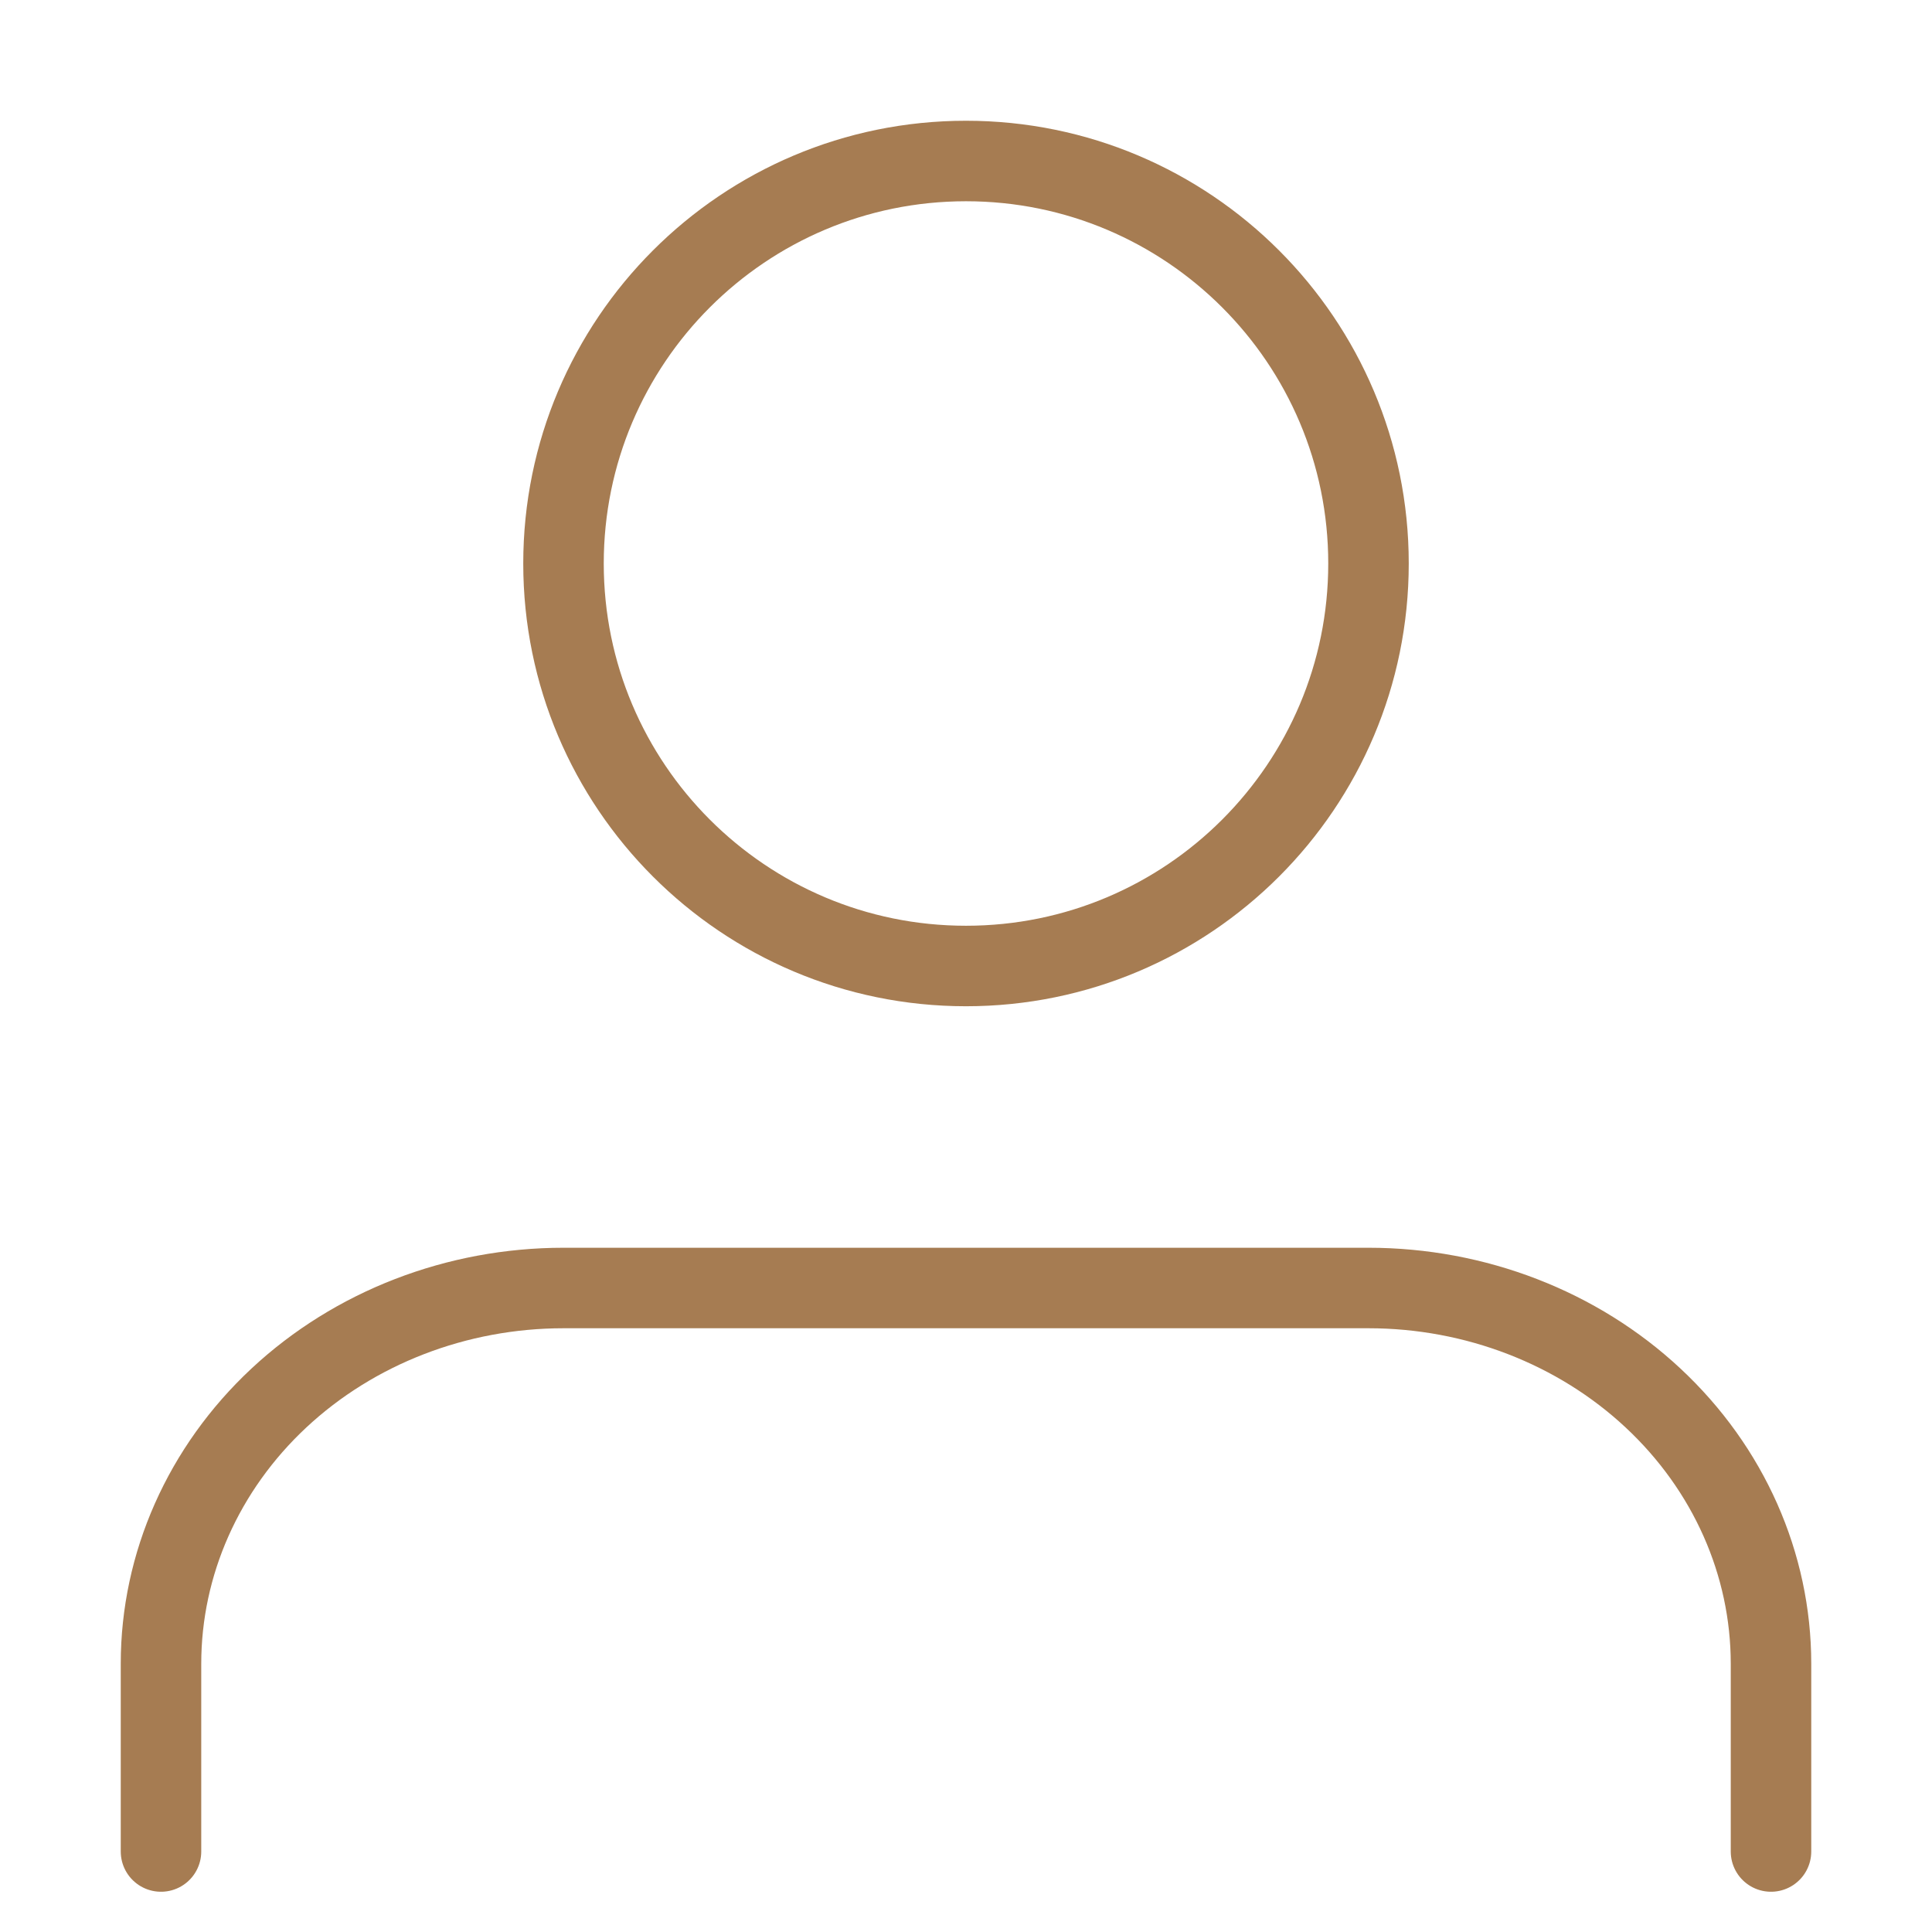
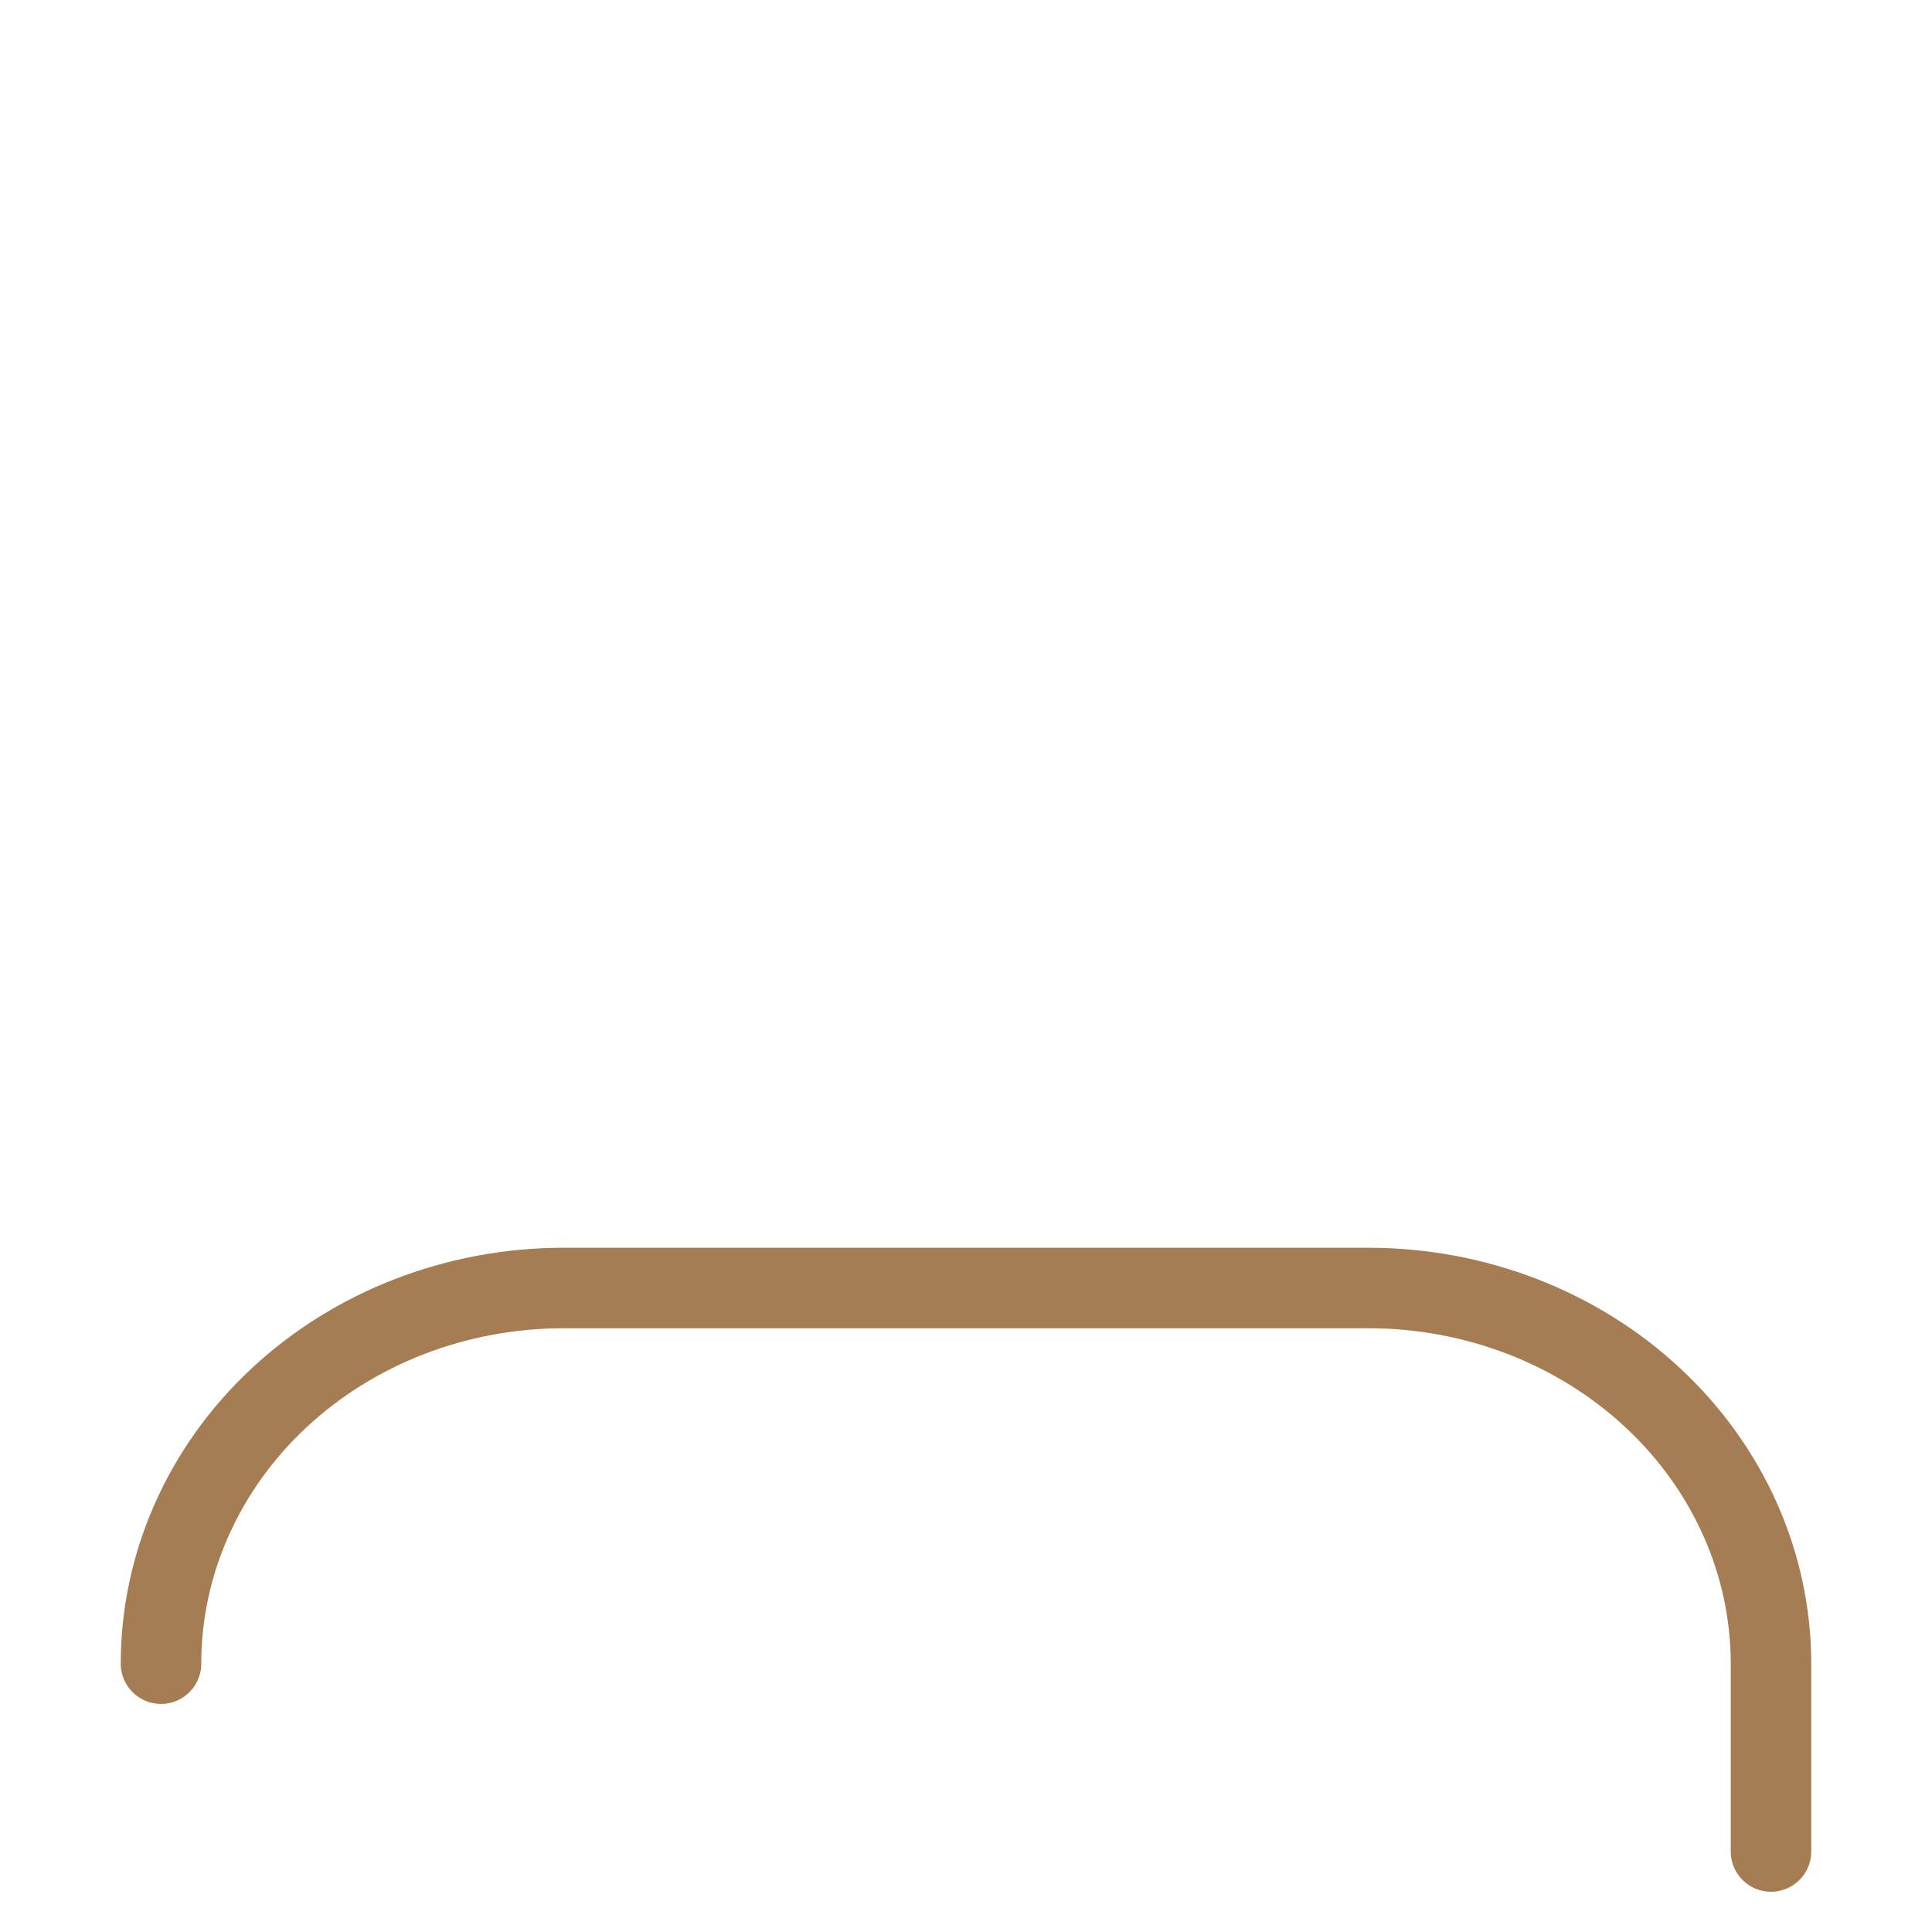
<svg xmlns="http://www.w3.org/2000/svg" width="24" height="24" viewBox="0 0 24 24" fill="none">
-   <path d="M22 23V20.667C22 19.429 21.473 18.242 20.535 17.367C19.598 16.492 18.326 16 17 16H7C5.674 16 4.402 16.492 3.464 17.367C2.527 18.242 2 19.429 2 20.667V23" stroke="#A67C52" stroke-linecap="round" stroke-linejoin="round" />
-   <path d="M12 12C14.761 12 17 9.761 17 7C17 4.239 14.761 2 12 2C9.239 2 7 4.239 7 7C7 9.761 9.239 12 12 12Z" stroke="#A67C52" stroke-linecap="round" stroke-linejoin="round" />
+   <path d="M22 23V20.667C22 19.429 21.473 18.242 20.535 17.367C19.598 16.492 18.326 16 17 16H7C5.674 16 4.402 16.492 3.464 17.367C2.527 18.242 2 19.429 2 20.667" stroke="#A67C52" stroke-linecap="round" stroke-linejoin="round" />
</svg>